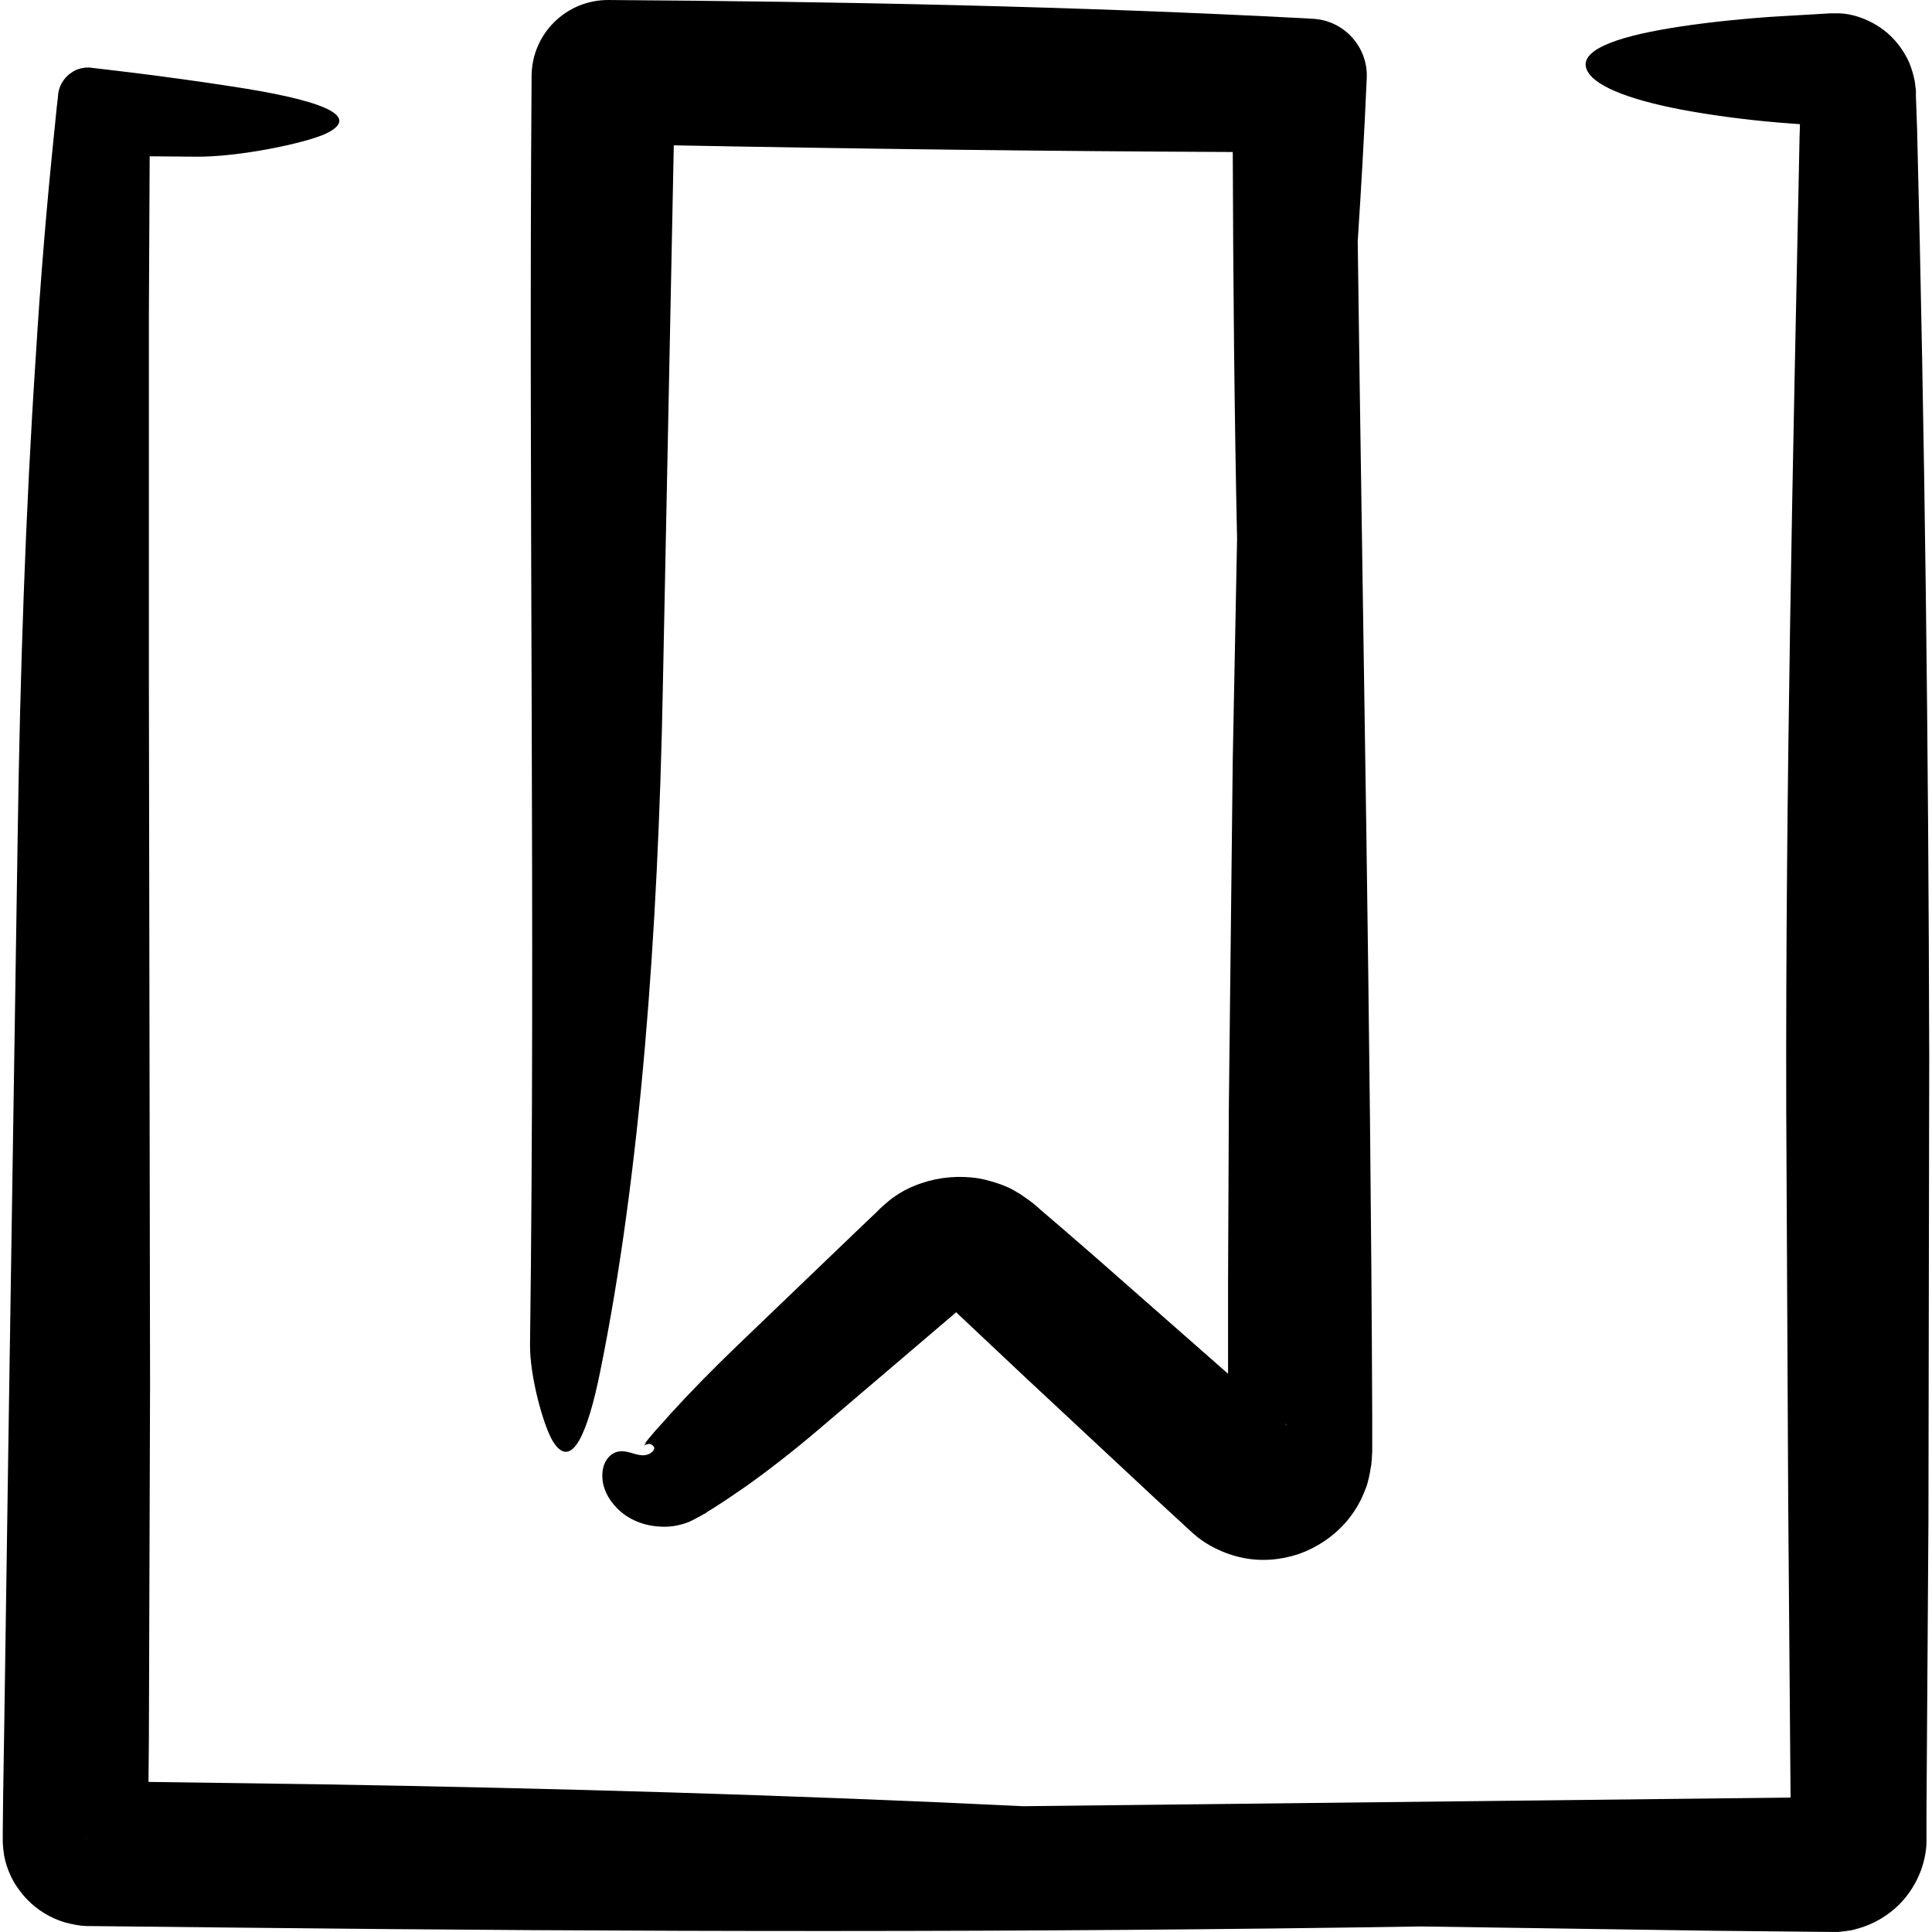
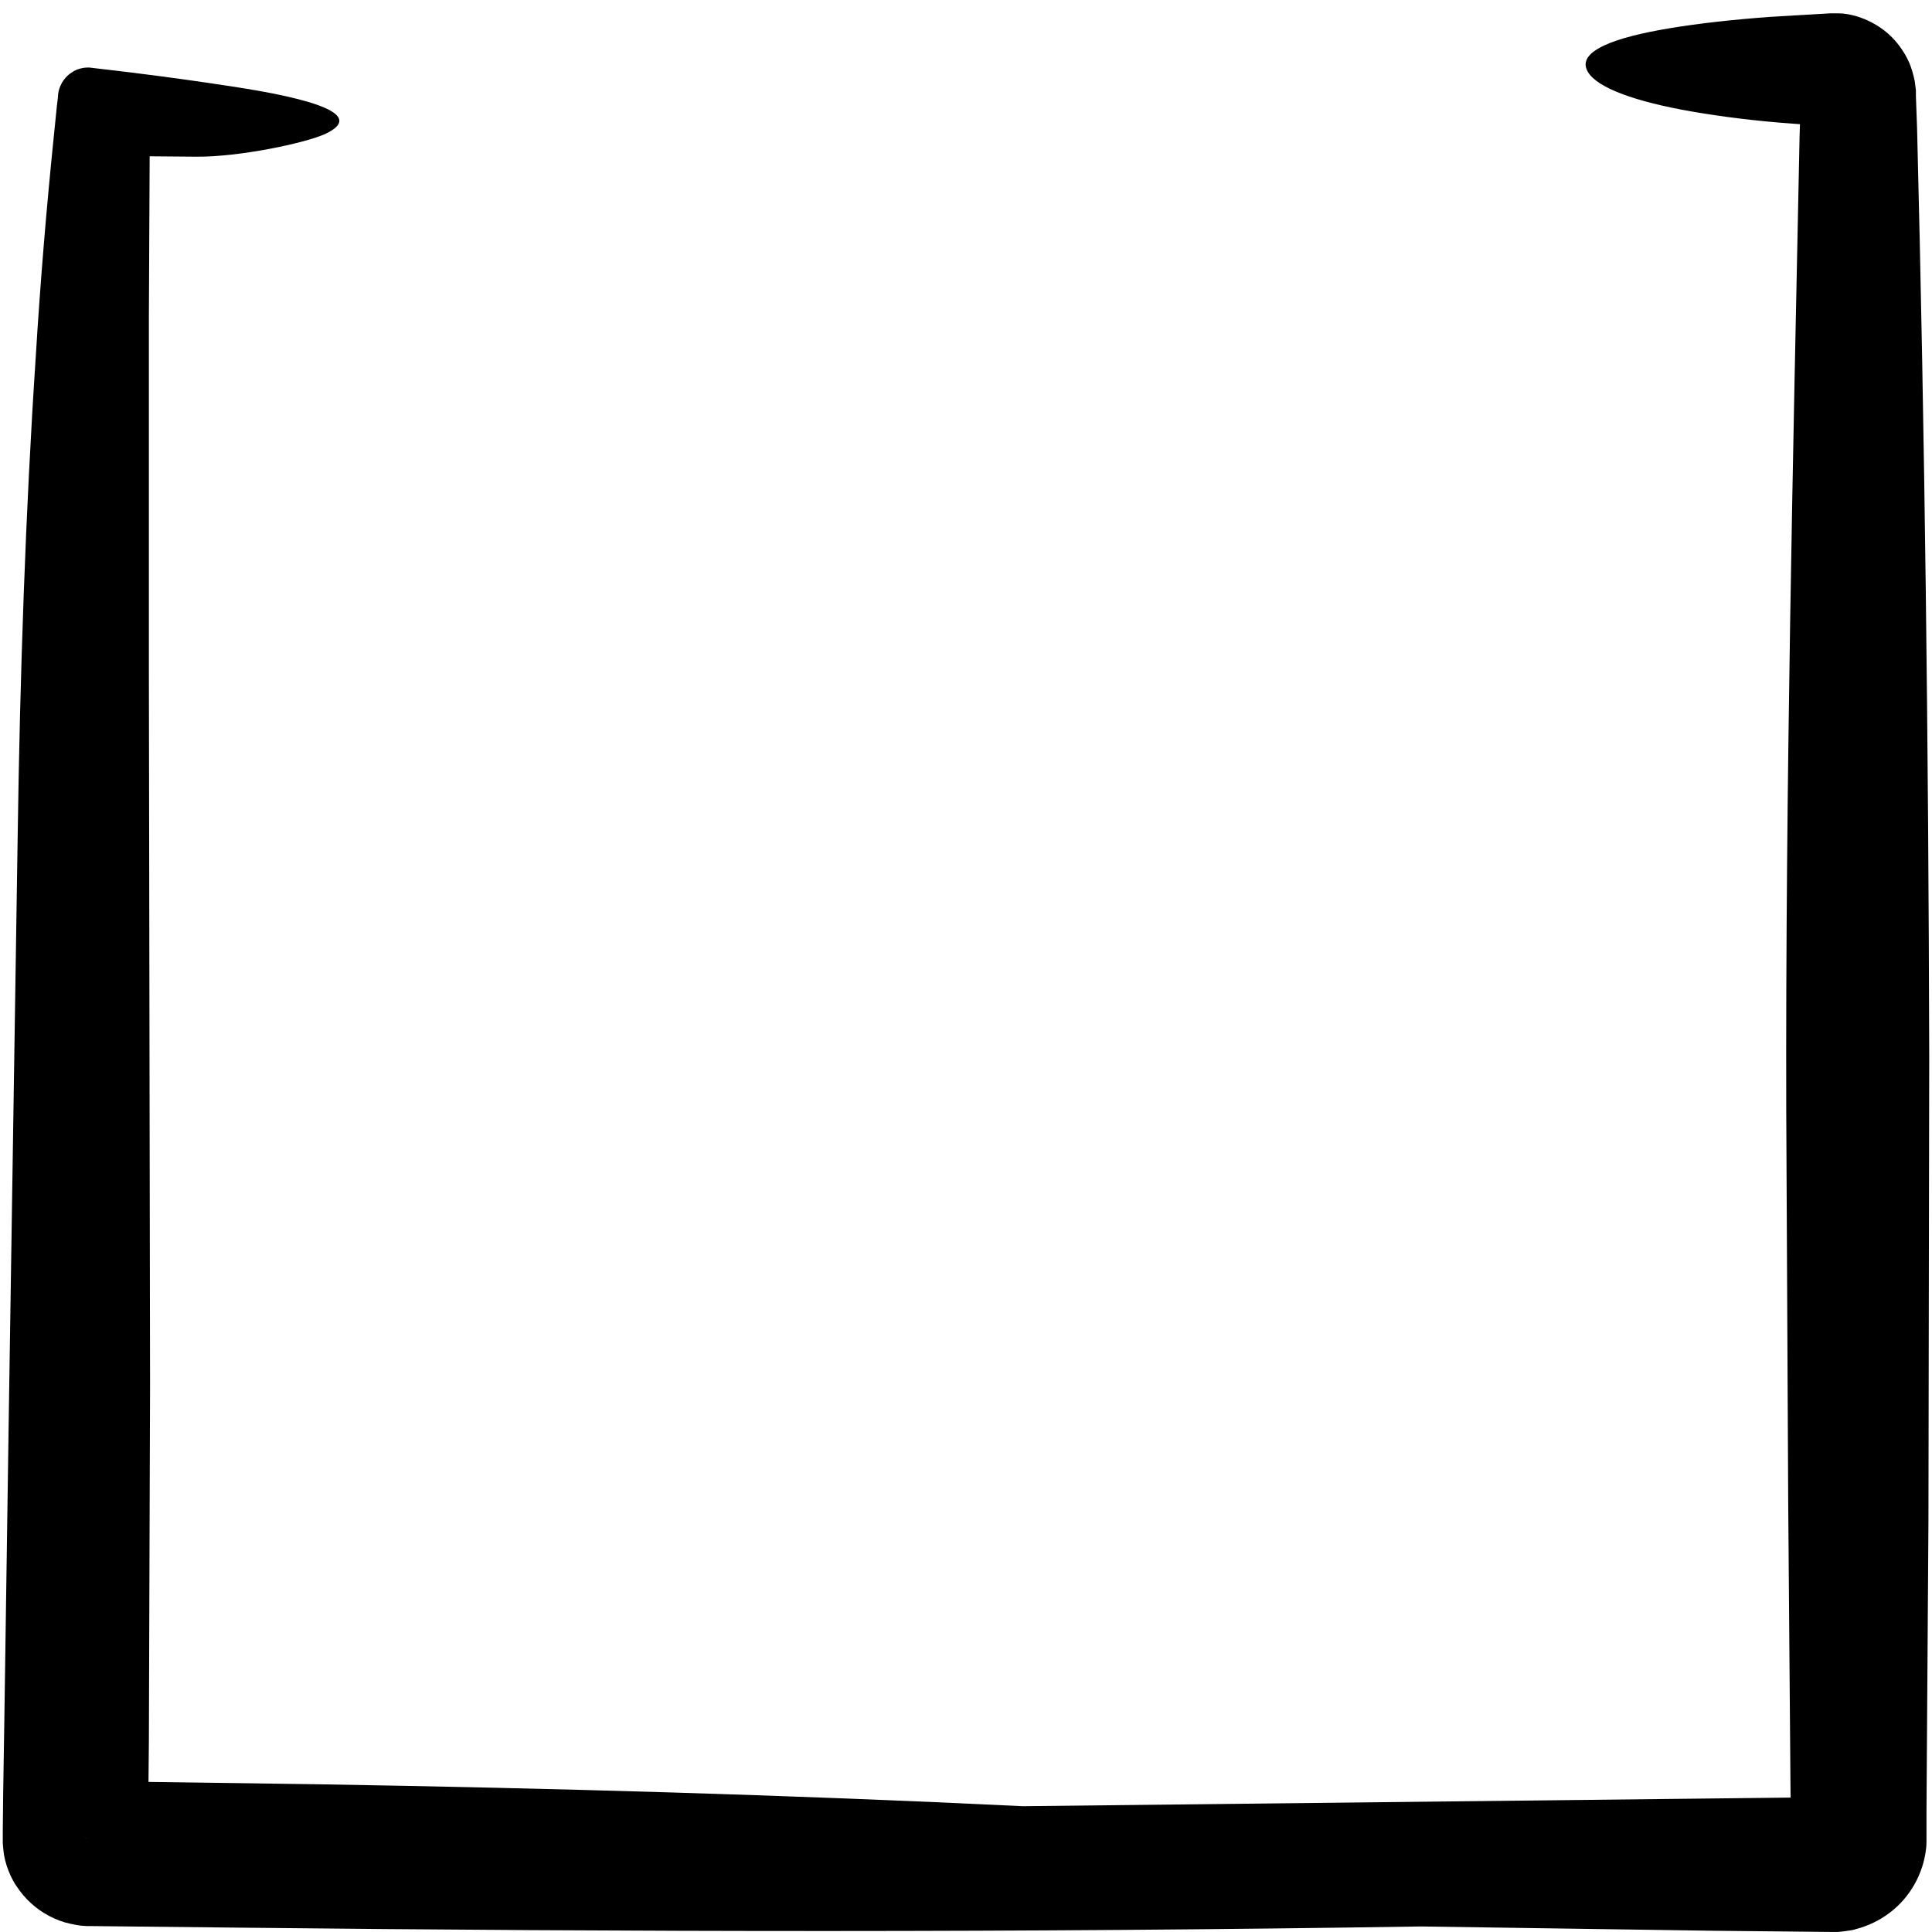
<svg xmlns="http://www.w3.org/2000/svg" version="1.1" id="Capa_1" x="0px" y="0px" viewBox="0 0 493.216 493.216" style="enable-background:new 0 0 493.216 493.216;" xml:space="preserve">
  <g>
    <g>
      <path d="M473.708,492.501c3.1-0.8,6.1-2.2,8.7-4.2c5.1-3.8,8.6-9.9,9.3-16.4c0.1-0.8,0.1-1.6,0.1-2.4v-0.6v-0.9v-1.9v-3.7    l0.1-14.8l0.4-59.4c0.1-39.6,0.1-79.1,0.2-118.6c-0.2-79.1-1.1-158-3.1-236.8c-0.1-2.8-0.2-5.6-0.3-8.3v-1.1v-0.3l-0.1-0.8    c-0.1-0.6-0.1-1.1-0.2-1.6c-0.4-1.9-0.8-3.2-1.4-4.7c-1.3-2.9-3.2-5.5-5.5-7.5s-5.1-3.5-8.1-4.4c-1.5-0.4-3-0.7-4.5-0.7h-1.1h-0.4    h-0.5c-5.3,0.3-10.4,0.6-15.3,0.9c-9.7,0.7-18.5,1.7-25.7,2.9c-14.5,2.4-23,5.8-21.3,10.4c1.5,4.1,10.2,7.7,24.3,10.4    c7,1.3,15.4,2.5,24.9,3.3c1.7,0.1,3.5,0.3,5.3,0.4c0,1.1-0.1,2.1-0.1,3.2c-1.7,82.6-3.6,165.9-3.4,248.7l0.5,100l0.4,50l0.2,25    v0.3l-196,2.2c-59.7-2.9-119.8-4.6-180-5.6c-14.4-0.2-28.8-0.4-43.2-0.6l0.1-10.6c0.1-30.2,0.2-60.5,0.3-90.8    c-0.1-60.6-0.2-121.2-0.3-181.8c0-30.3,0-60.6,0-90.9l0.2-40.9l11.9,0.1c10.8,0.1,27.6-3.4,32.9-5.8c10.5-4.9-3.2-9-23.6-12.1    c-8.4-1.3-17.1-2.5-26-3.6c-2.2-0.3-4.4-0.5-6.7-0.8l-3.4-0.4c-0.4-0.1-1.5-0.1-2.4,0.1s-1.8,0.5-2.6,1.1c-1.6,1-2.8,2.7-3.3,4.6    c-0.1,0.5-0.2,1-0.2,1.5l-0.1,0.9l-0.2,1.7c-0.2,2.3-0.5,4.6-0.7,6.9c-1.9,18.5-3.5,37.6-4.7,57.3c-2.6,39.3-4,80.6-4.6,122.3    c-0.8,49.8-1.5,99.9-2.3,150.1l-1.1,75.3l-0.3,18.8l-0.1,9.4v1.2v0.6v1.5c0-0.3,0.1,1.6,0.3,2.8c0.2,1.2,0.4,1.9,0.7,2.9    c0.6,1.8,1.4,3.6,2.5,5.2c2.1,3.2,4.9,5.8,8.3,7.6c1.7,0.9,3.5,1.6,5.4,2c0.9,0.2,1.9,0.4,2.8,0.5l1.4,0.1h0.9l37.7,0.4    c100.4,1.1,201,1.3,302-0.3c25,0.4,49.9,0.7,74.9,1.1l29.7,0.3h0.5h1.4C468.308,493.301,472.808,492.901,473.708,492.501z     M22.908,469.201C21.808,469.201,20.808,469.101,22.908,469.201L22.908,469.201z M23.108,24.301L23.108,24.301    C23.108,23.201,23.108,22.101,23.108,24.301z M467.708,469.401C467.808,469.401,467.808,469.401,467.708,469.401    C467.708,472.801,467.708,471.801,467.708,469.401z M468.008,24.601L468.008,24.601C470.608,24.601,469.908,24.601,468.008,24.601    z" />
-       <path d="M163.808,371.501c-1.9-0.1-3.9-1.4-6.1-0.9c-1.9,0.4-4.3,2.6-3.9,7.1c0.2,2.2,1.3,4.9,3.7,7.3c2.3,2.4,6,4.4,10.7,4.7    c2.4,0.2,4.8-0.1,7.5-1.1c0.7-0.3,1.5-0.7,2.2-1.1l1.3-0.7l0.5-0.3l0.3-0.1l0,0l0.6-0.5l0,0h0.1l0.1-0.1l1-0.6    c2.7-1.7,5.5-3.6,8.4-5.6c5.8-4.1,12.1-9,18.7-14.6c11.7-10,23.5-20,35.2-30l0.4,0.4l17,16l34.1,31.8l8.8,8.1    c3.4,3.1,8,5.4,12.9,6.4s9.8,0.5,14.3-1c4.5-1.6,8.6-4.3,11.8-7.9c1.6-1.8,3-3.9,4.1-6.1c0.5-1.1,1-2.3,1.4-3.4    c0.4-1.3,0.8-3,1-4.5l0.2-1.1v-0.4l0.1-0.7v-0.4l0.1-1.6v-0.7v-2.9v-5.8c-0.4-99.9-2.4-199.8-3.7-299.6    c0.9-13.8,1.7-27.7,2.3-41.6c0.4-8-5.8-14.8-13.7-15.2l-1.5-0.1c-59.1-3.1-118.5-4.3-178.3-4.7c-10.8-0.1-19.7,8.6-19.7,19.5v0.3    c-0.8,107.6,1,215.8-0.4,323.4c-0.1,8.1,3.4,20.7,5.8,24.7c4.9,7.9,9-2.4,12.1-17.7c10.3-50.6,14.8-112,16-174.4    c0.9-46.2,1.9-92.4,2.8-138.7c47.5,0.9,95,1.5,142.7,1.7c0.1,32.9,0.4,65.8,1.1,98.8c-0.4,18.7-0.7,37.4-1.1,56.1l-1,89l-0.2,44.5    v23.5l-33.1-29.1l-8.4-7.3l-4.2-3.6l-2.1-1.8l-1-0.9c-1.9-1.6-0.6-0.5-2.3-1.8c-0.7-0.5-1.3-0.9-2-1.4c-0.7-0.4-1.1-0.6-1.7-1    c-1.1-0.6-2.3-1.1-3.4-1.5c-2.3-0.8-4.8-1.5-7.2-1.7c-4.9-0.5-10,0.2-14.6,2.1c-2.3,0.9-4.5,2.2-6.4,3.7l-1.4,1.2l-1,0.9l-1,1    l-4,3.8l-32,30.7c-6,5.8-11.7,11.6-16.6,17c-1.2,1.4-2.4,2.7-3.6,4c-0.6,0.7-1.1,1.3-1.7,2l-0.8,1l-0.4,0.5v0.1    c0.4-0.3-0.8,0.7,0.8-0.7l0,0l0,0l-0.1,0.1l-0.2,0.2l-0.8,0.9c0.2-0.1,0.6-0.4,0.9-0.4c0.4-0.1,0.6-0.1,0.6-0.1    c0.1,0,0.2,0.1,0.3,0.1c0.4,0.1,0.8,0.5,0.9,0.8C167.208,370.401,165.608,371.701,163.808,371.501z M328.008,363.401    c0.1,0.1,0.3,0.2,0.4,0.3l0.2,0.2l-0.3-0.2L328.008,363.401L328.008,363.401z M244.908,330.501L244.908,330.501    C245.108,330.301,245.108,330.301,244.908,330.501z" />
    </g>
  </g>
  <g>
</g>
  <g>
</g>
  <g>
</g>
  <g>
</g>
  <g>
</g>
  <g>
</g>
  <g>
</g>
  <g>
</g>
  <g>
</g>
  <g>
</g>
  <g>
</g>
  <g>
</g>
  <g>
</g>
  <g>
</g>
  <g>
</g>
</svg>